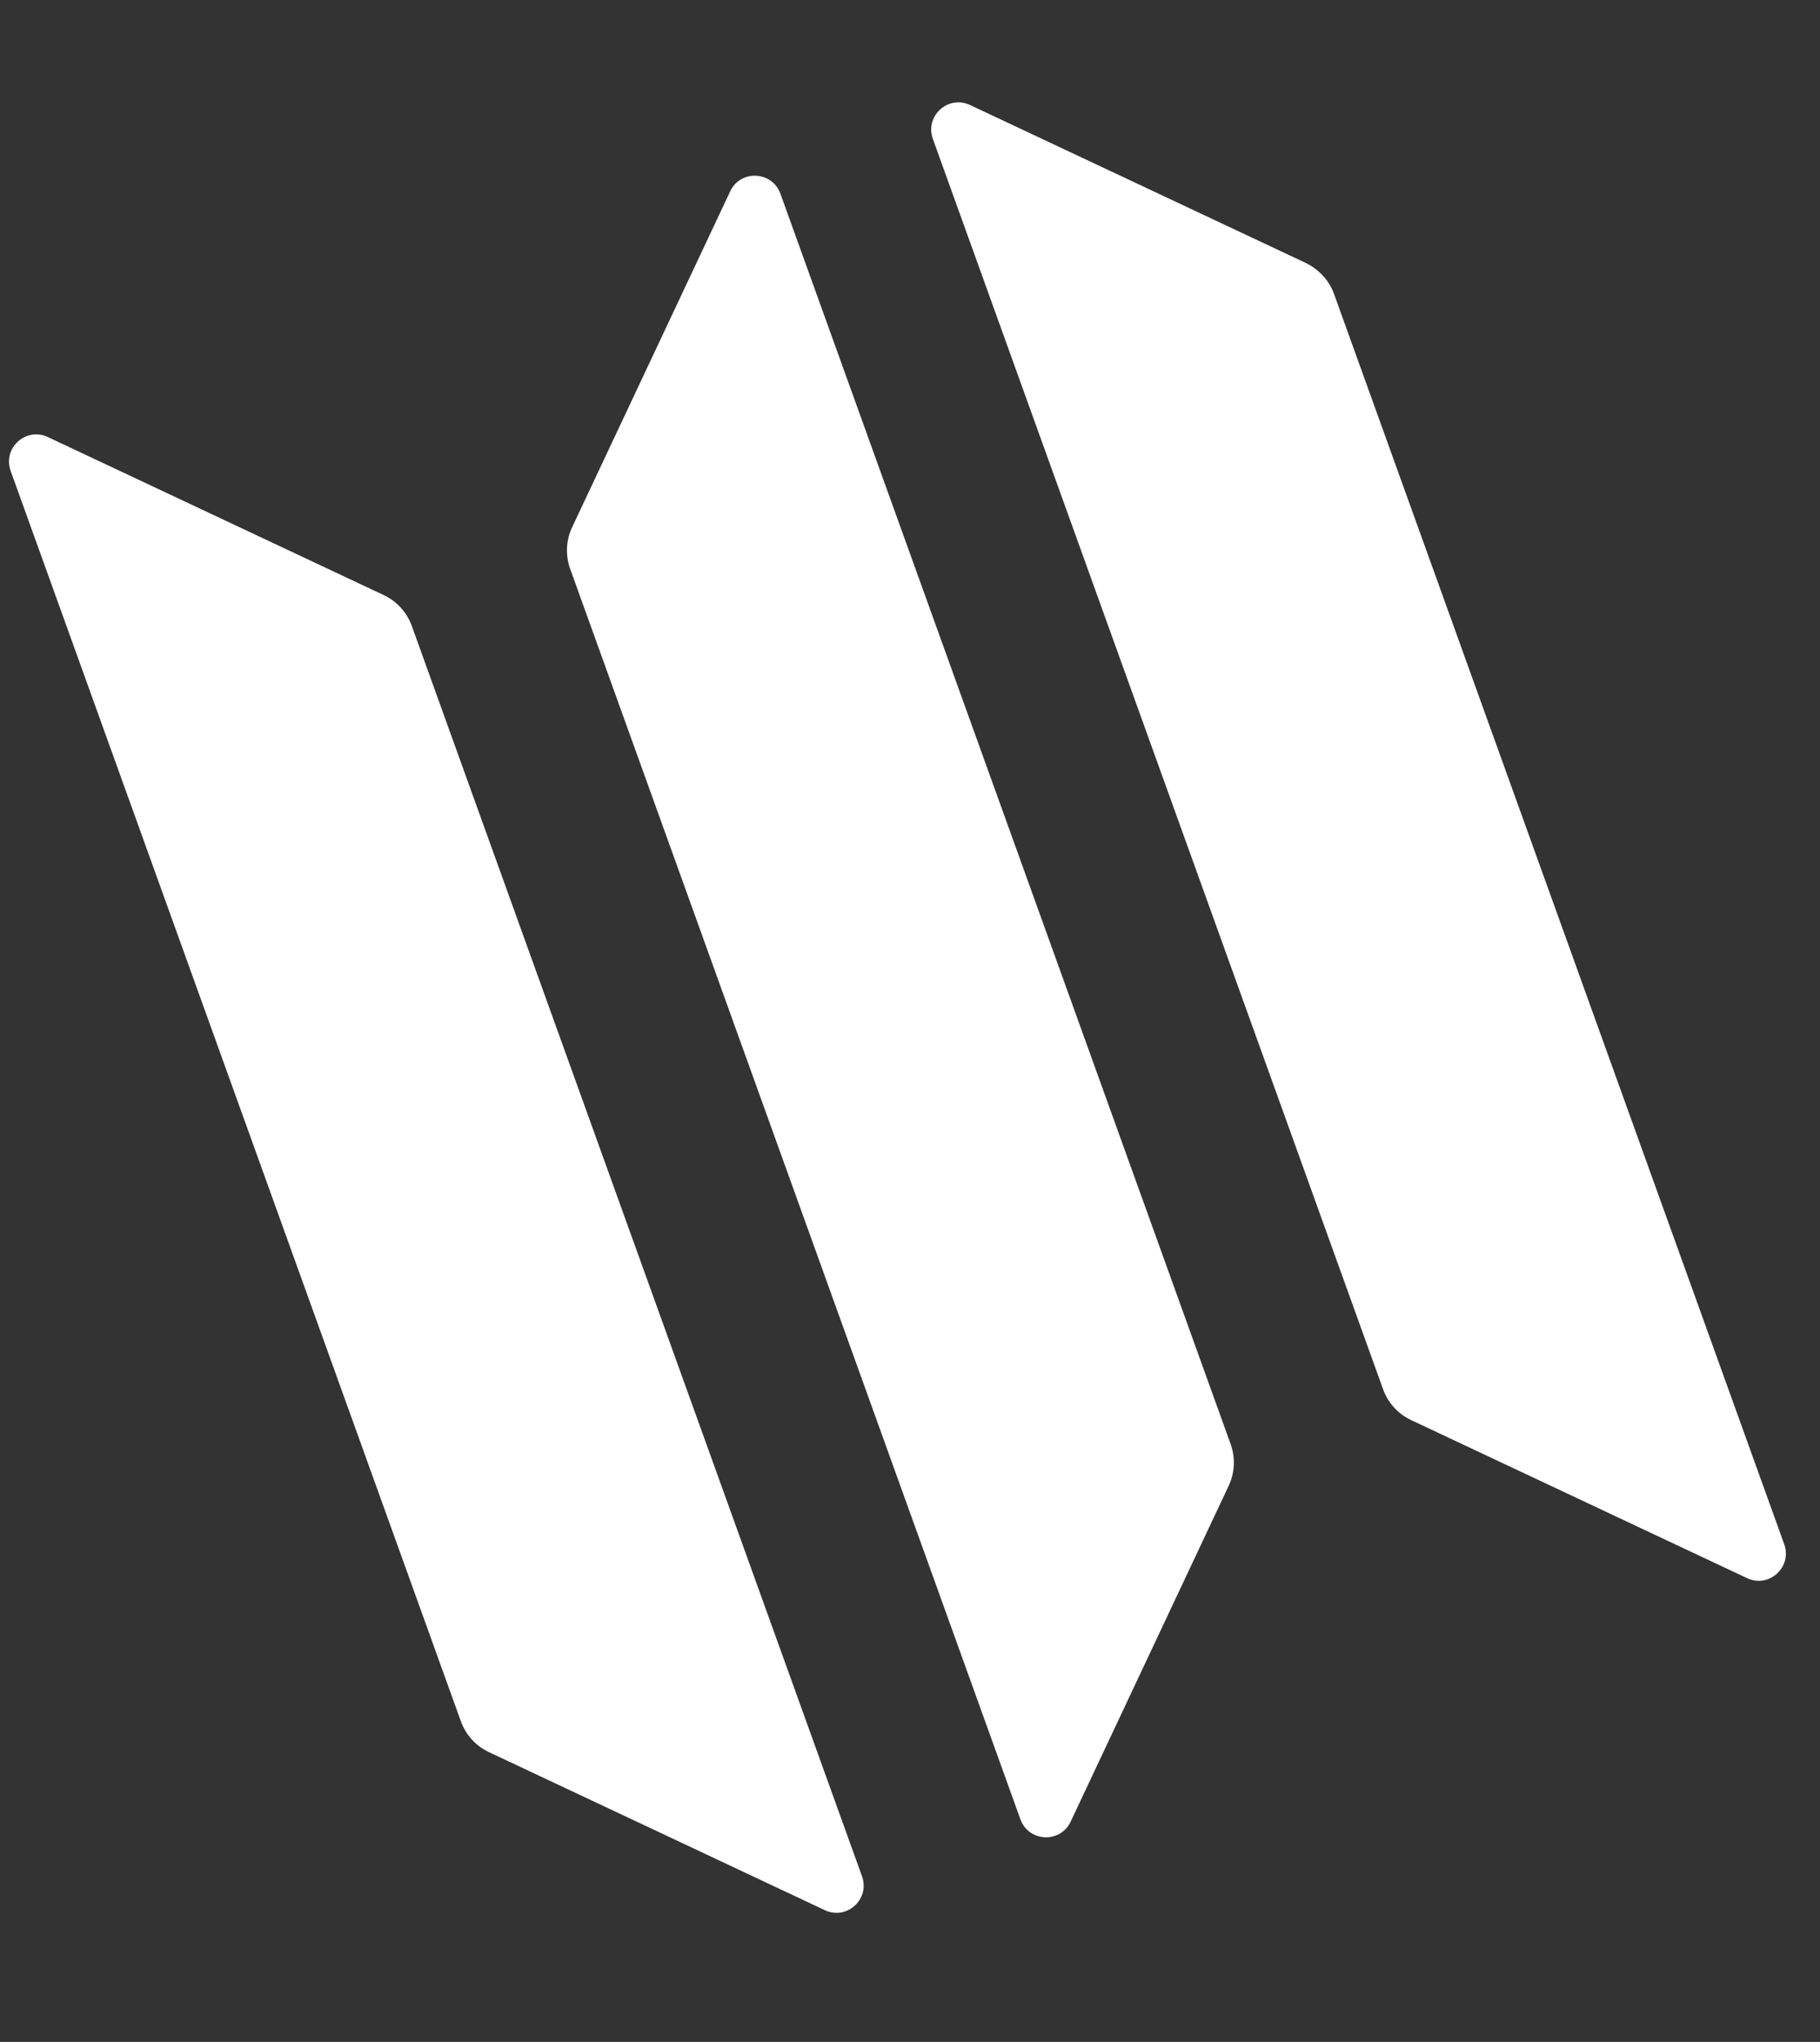
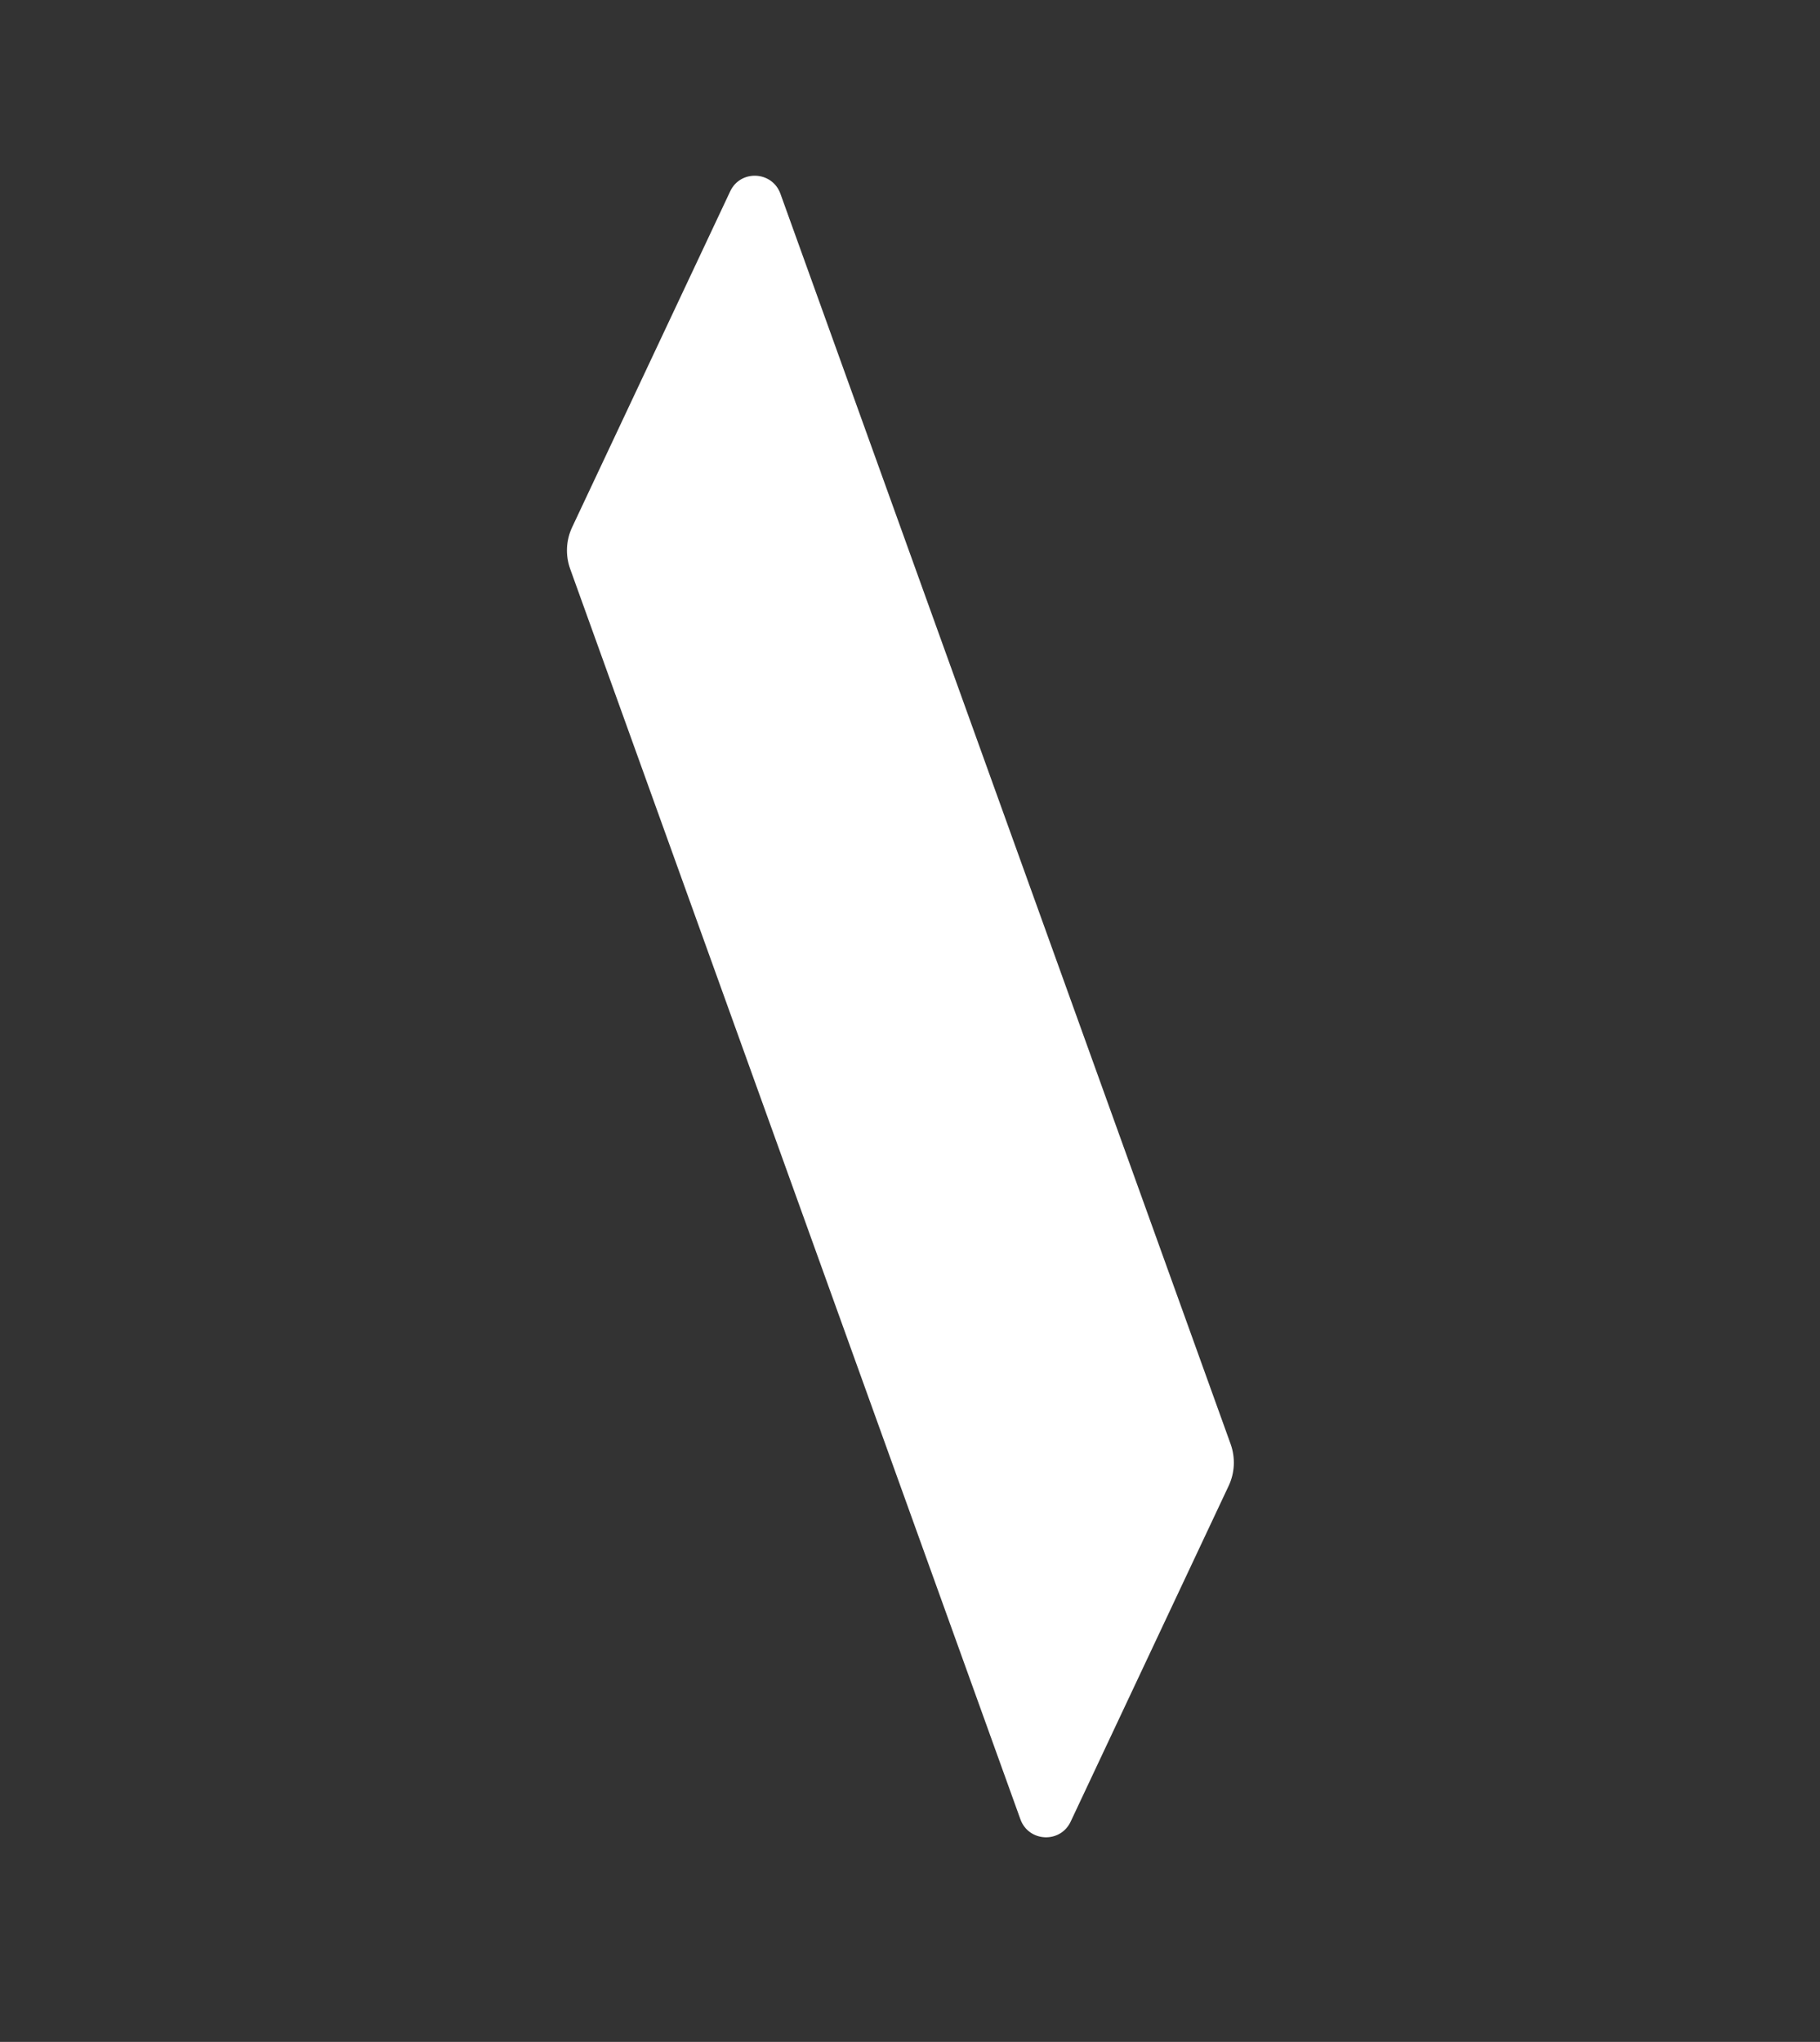
<svg xmlns="http://www.w3.org/2000/svg" width="41" height="46" viewBox="0 0 41 46" fill="none">
  <rect x="0" y="0" width="41" height="46" fill="#333333" stroke="none" />
-   <path d="M8.646 13.407C8.935 13.543 9.165 13.791 9.277 14.102L19.419 42.269C19.604 42.784 19.076 43.265 18.581 43.032L11.013 39.471C10.724 39.335 10.494 39.087 10.382 38.776L0.24 10.609C0.055 10.094 0.583 9.613 1.078 9.846L8.646 13.407Z" fill="white" />
-   <path d="M29.421 5.926C29.714 6.072 29.943 6.32 30.052 6.621L40.194 34.789C40.379 35.304 39.851 35.785 39.356 35.552L31.788 31.991C31.498 31.855 31.269 31.607 31.157 31.296L21.015 3.129C20.83 2.614 21.358 2.133 21.853 2.366L29.421 5.926Z" fill="white" />
  <path d="M27.68 33.47C27.816 33.18 27.834 32.843 27.723 32.532L17.581 4.365C17.395 3.85 16.681 3.816 16.449 4.311L12.888 11.879C12.752 12.169 12.733 12.506 12.845 12.817L22.987 40.984C23.172 41.499 23.886 41.533 24.119 41.038L27.68 33.47Z" fill="white" />
</svg>